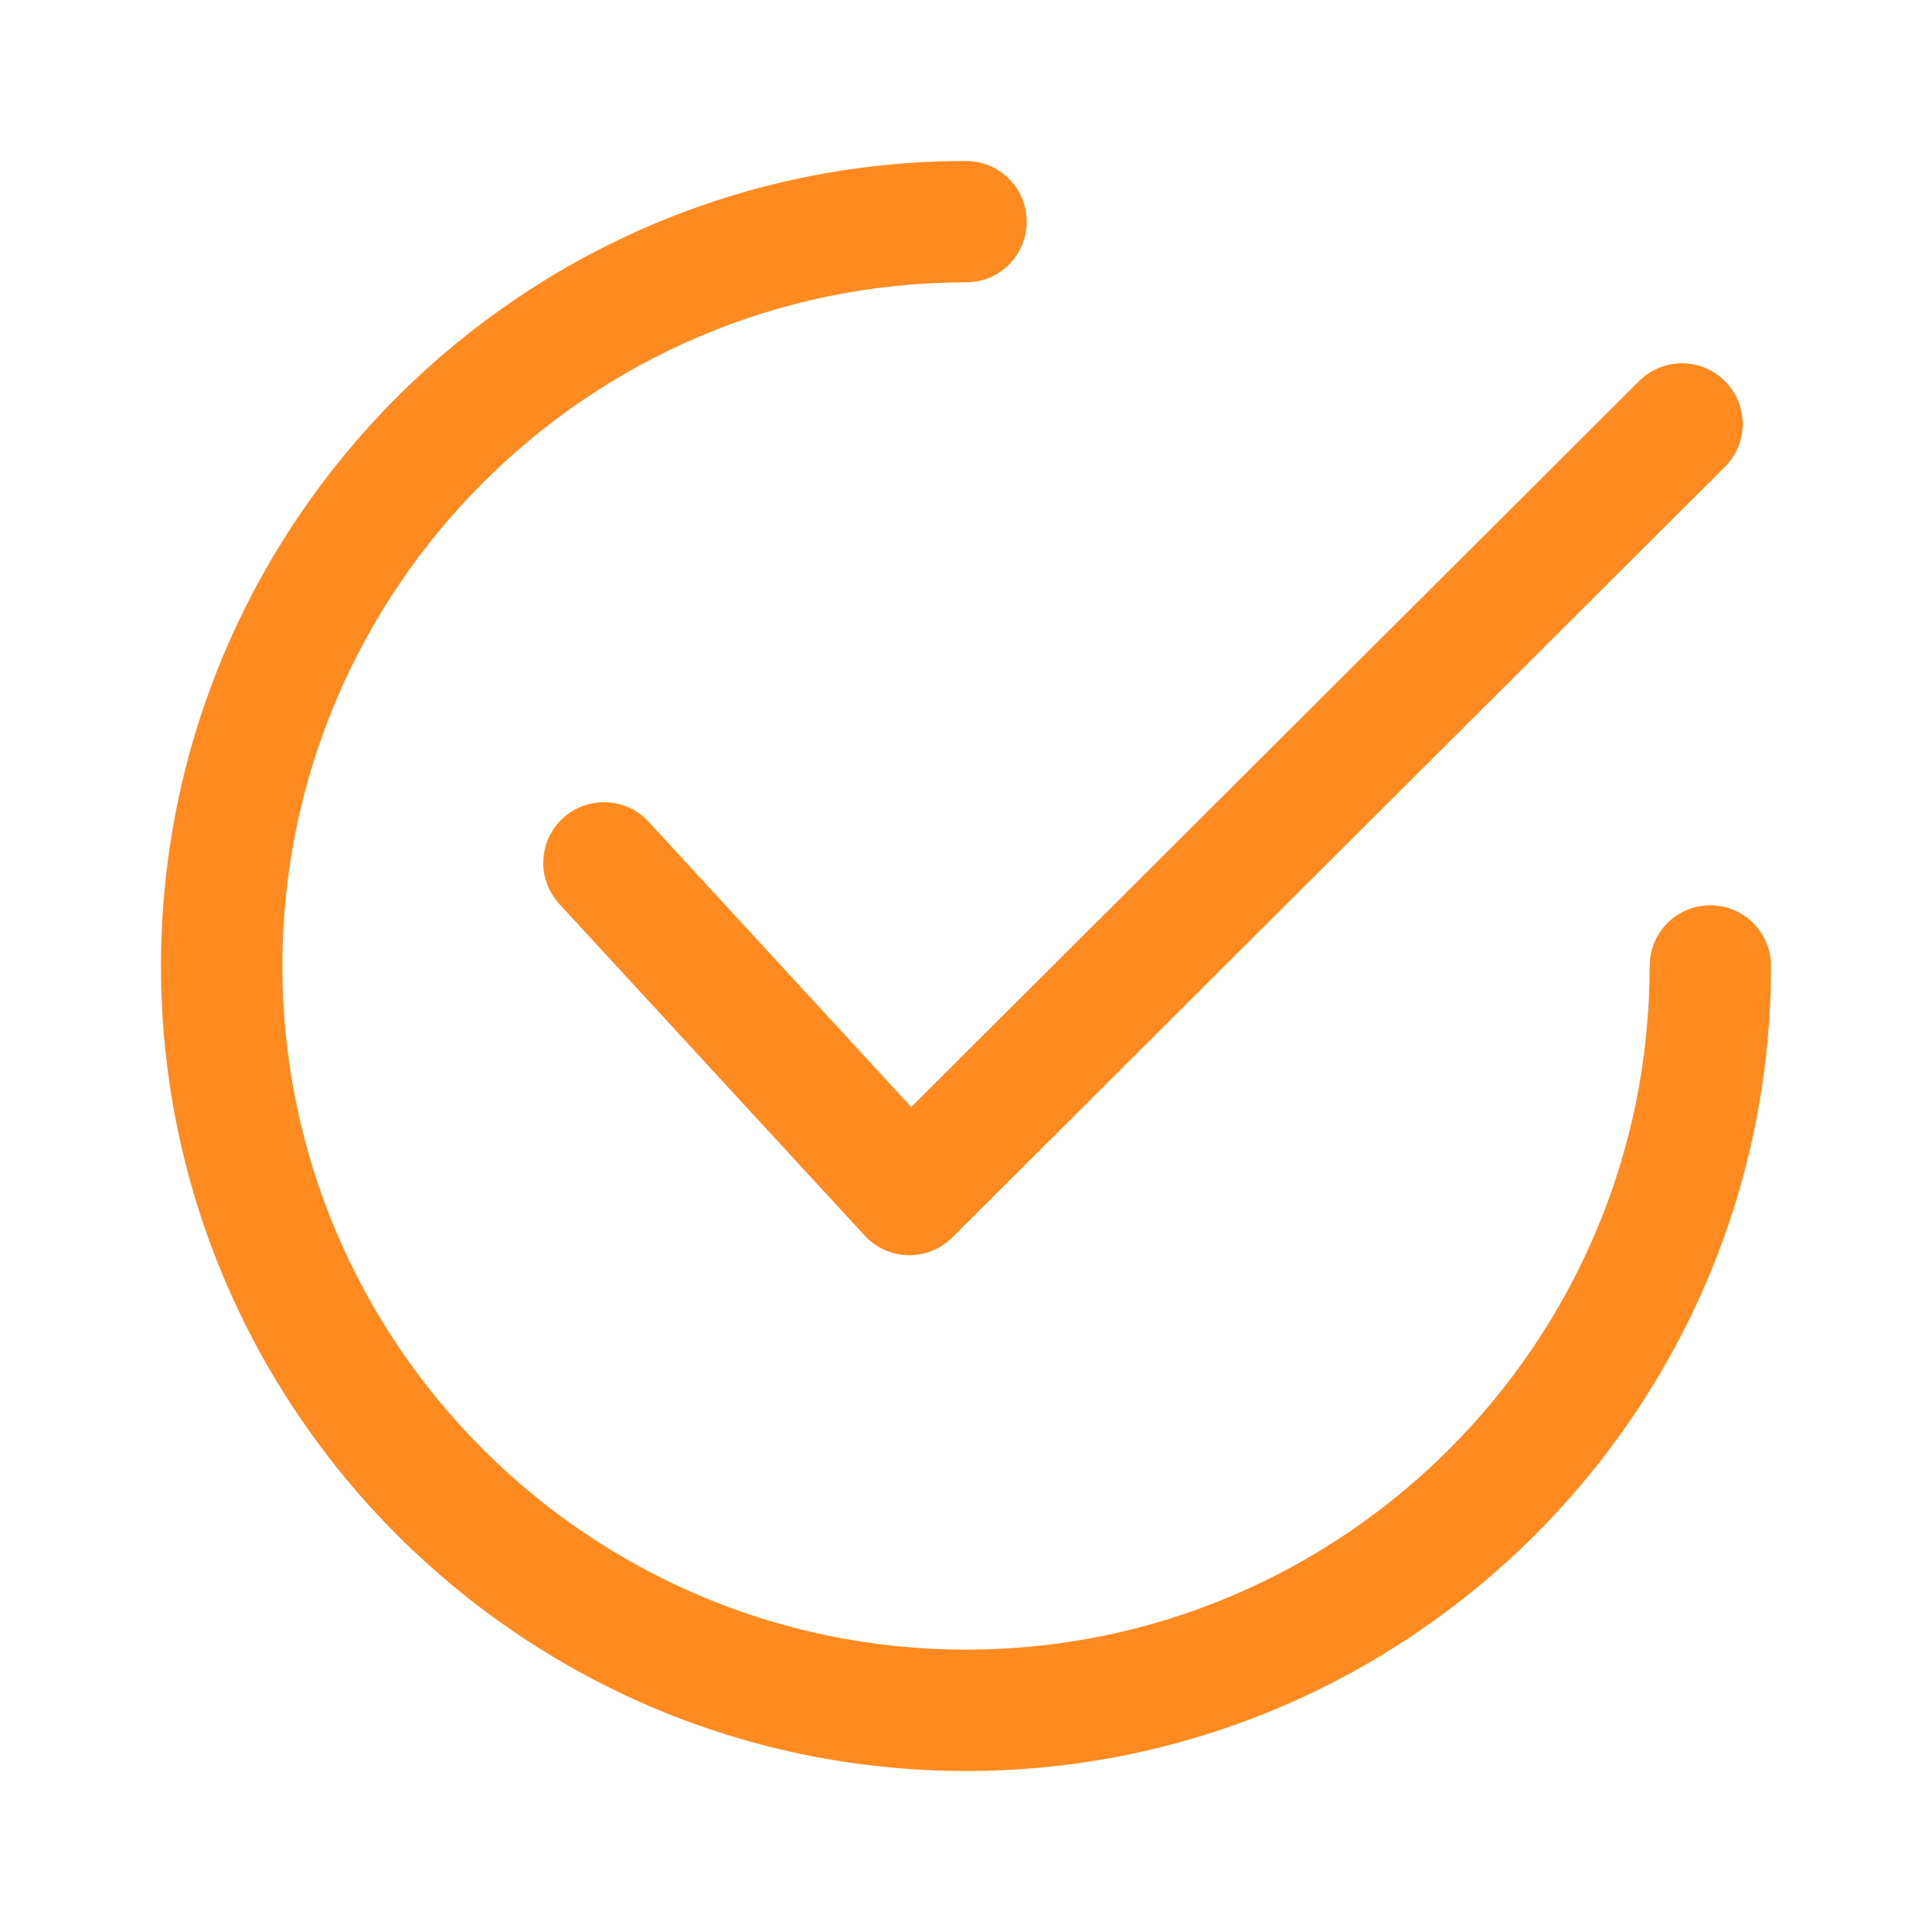
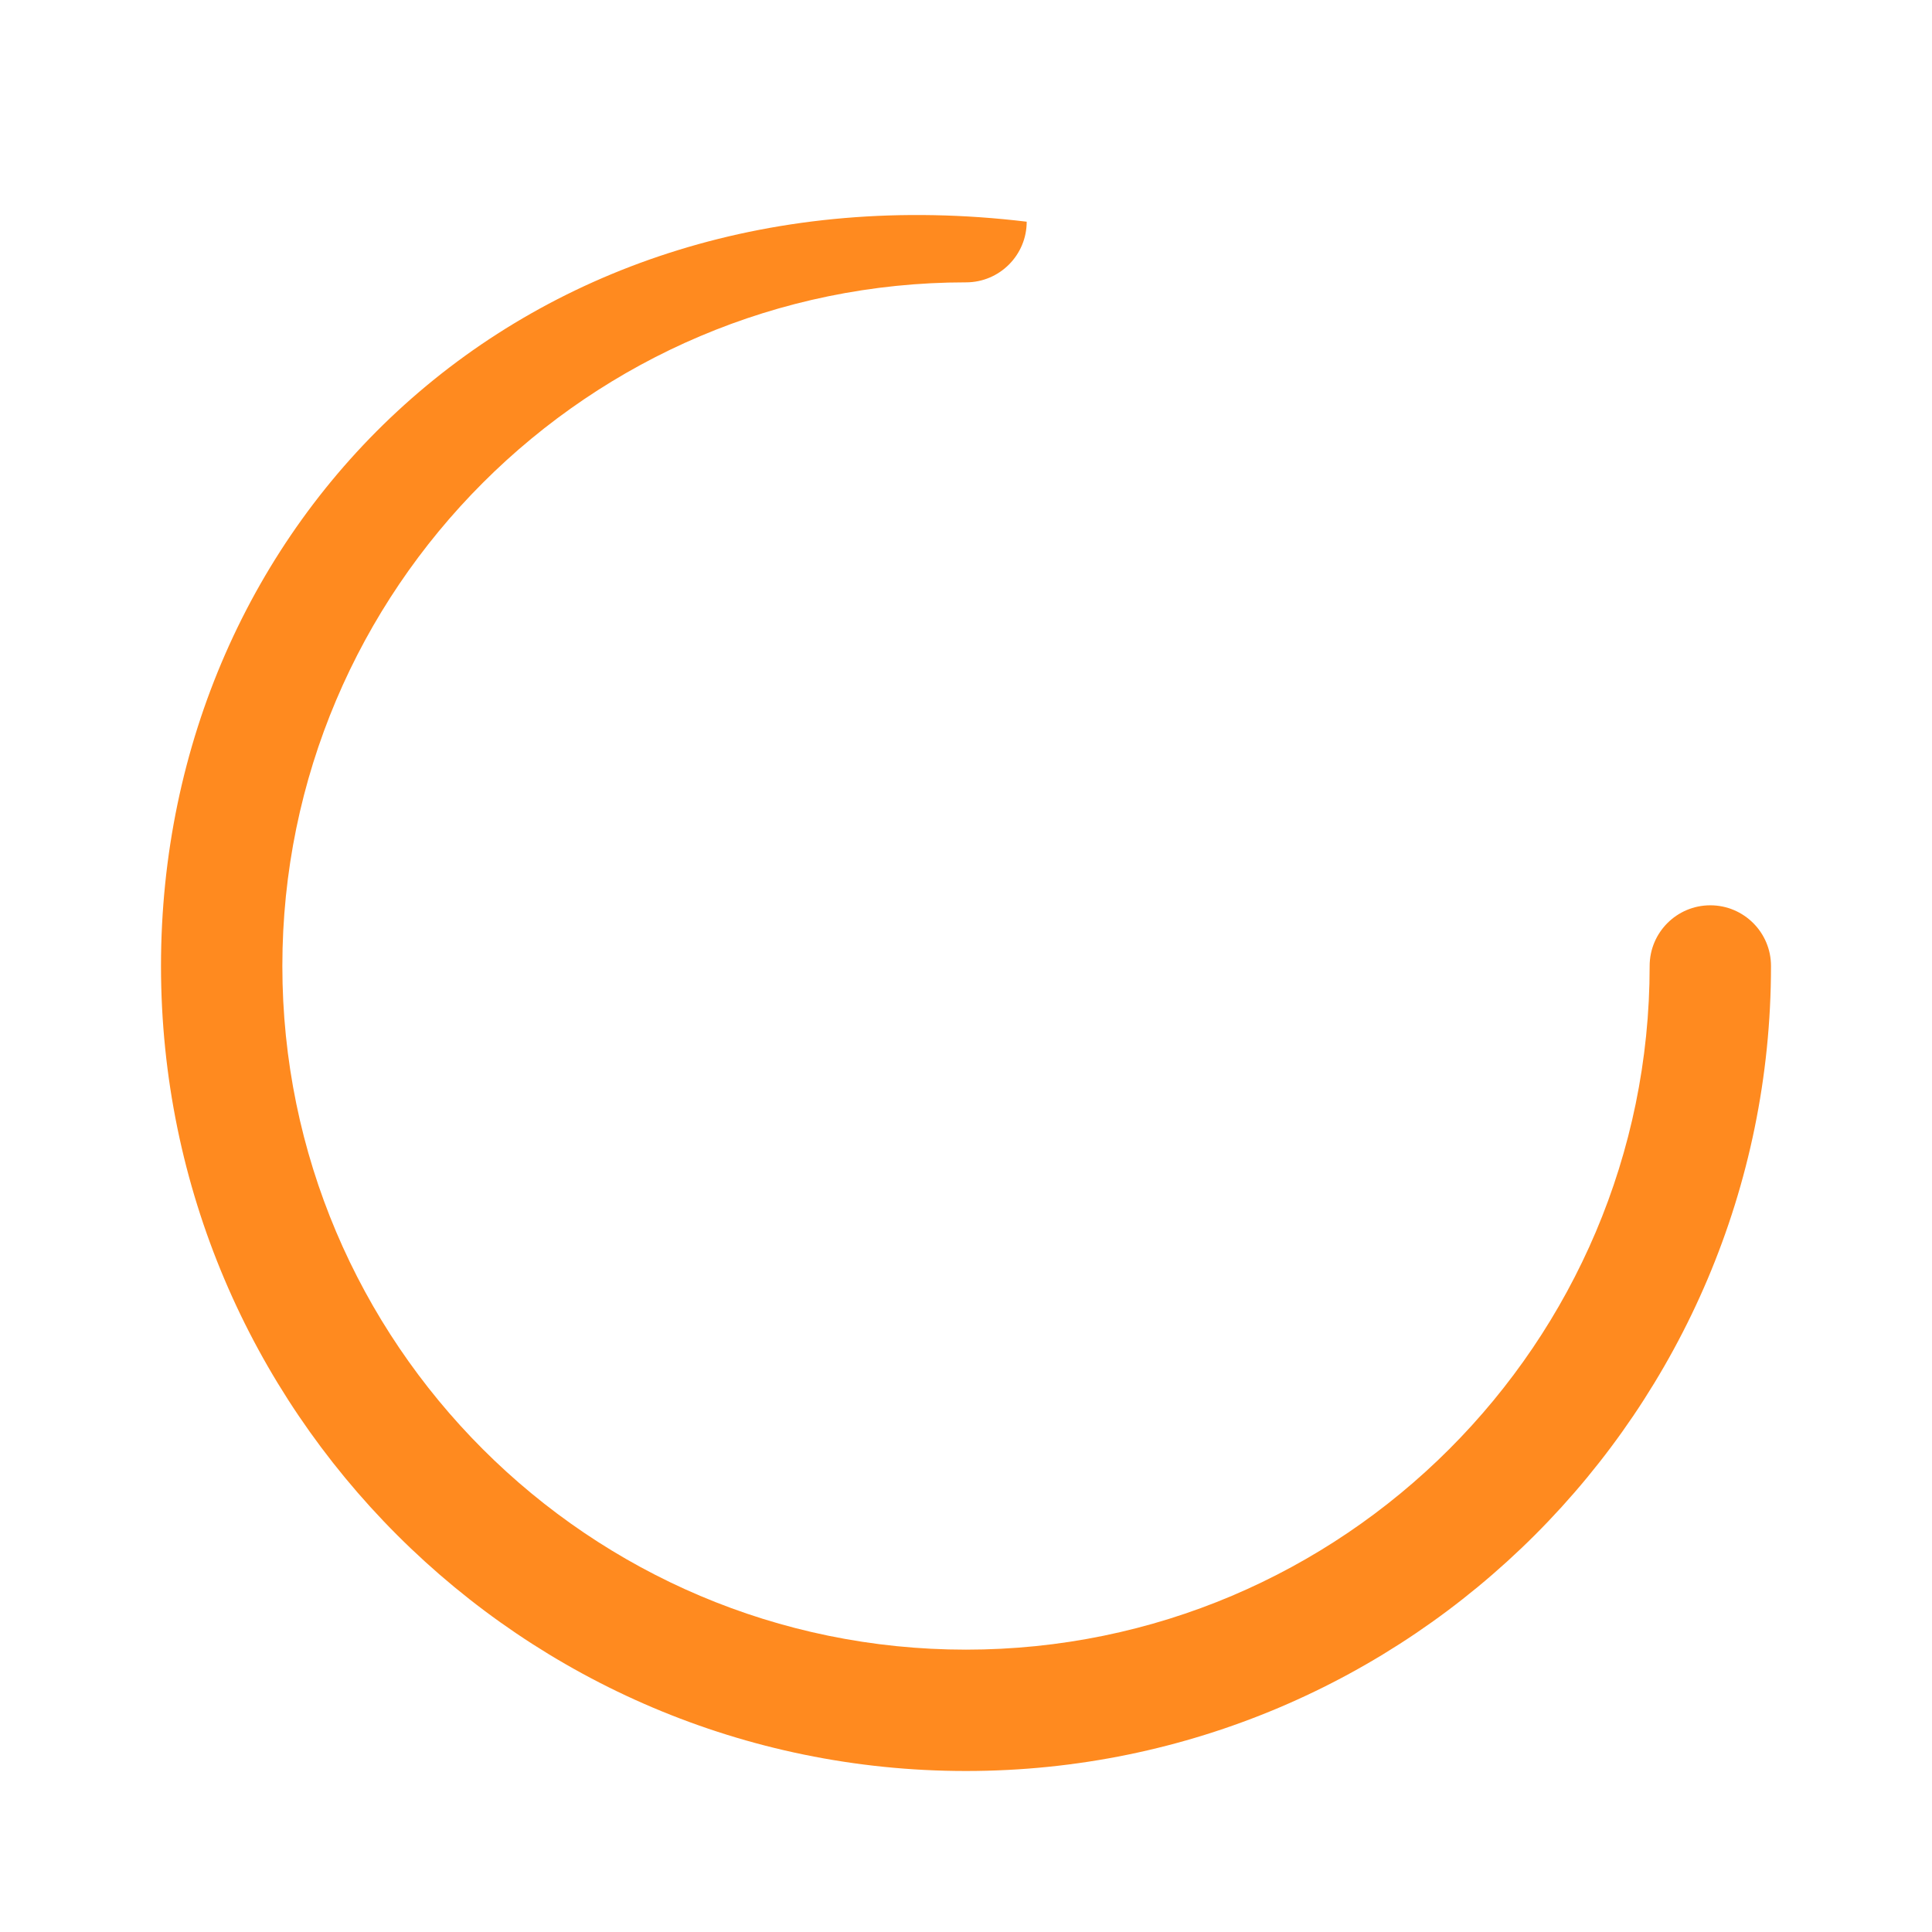
<svg xmlns="http://www.w3.org/2000/svg" width="48" height="48" viewBox="0 0 48 48" fill="none">
-   <path d="M42.856 9.469C42.268 8.879 41.313 8.878 40.724 9.466L22.639 27.504L16.114 20.417C15.55 19.805 14.597 19.765 13.984 20.329C13.371 20.893 13.332 21.846 13.896 22.459L21.484 30.7C21.762 31.002 22.151 31.177 22.561 31.186C22.572 31.186 22.582 31.186 22.593 31.186C22.991 31.186 23.375 31.028 23.657 30.747L42.853 11.601C43.443 11.013 43.444 10.058 42.856 9.469Z" fill="#FF8A1F" />
-   <path d="M42.492 22.492C41.66 22.492 40.985 23.167 40.985 24C40.985 33.366 33.366 40.985 24 40.985C14.635 40.985 7.015 33.366 7.015 24C7.015 14.635 14.635 7.015 24 7.015C24.833 7.015 25.508 6.34 25.508 5.508C25.508 4.675 24.833 4 24 4C12.972 4 4 12.972 4 24C4 35.028 12.972 44 24 44C35.028 44 44 35.028 44 24C44 23.167 43.325 22.492 42.492 22.492Z" fill="#FF8A1F" />
+   <path d="M42.492 22.492C41.66 22.492 40.985 23.167 40.985 24C40.985 33.366 33.366 40.985 24 40.985C14.635 40.985 7.015 33.366 7.015 24C7.015 14.635 14.635 7.015 24 7.015C24.833 7.015 25.508 6.34 25.508 5.508C12.972 4 4 12.972 4 24C4 35.028 12.972 44 24 44C35.028 44 44 35.028 44 24C44 23.167 43.325 22.492 42.492 22.492Z" fill="#FF8A1F" />
</svg>